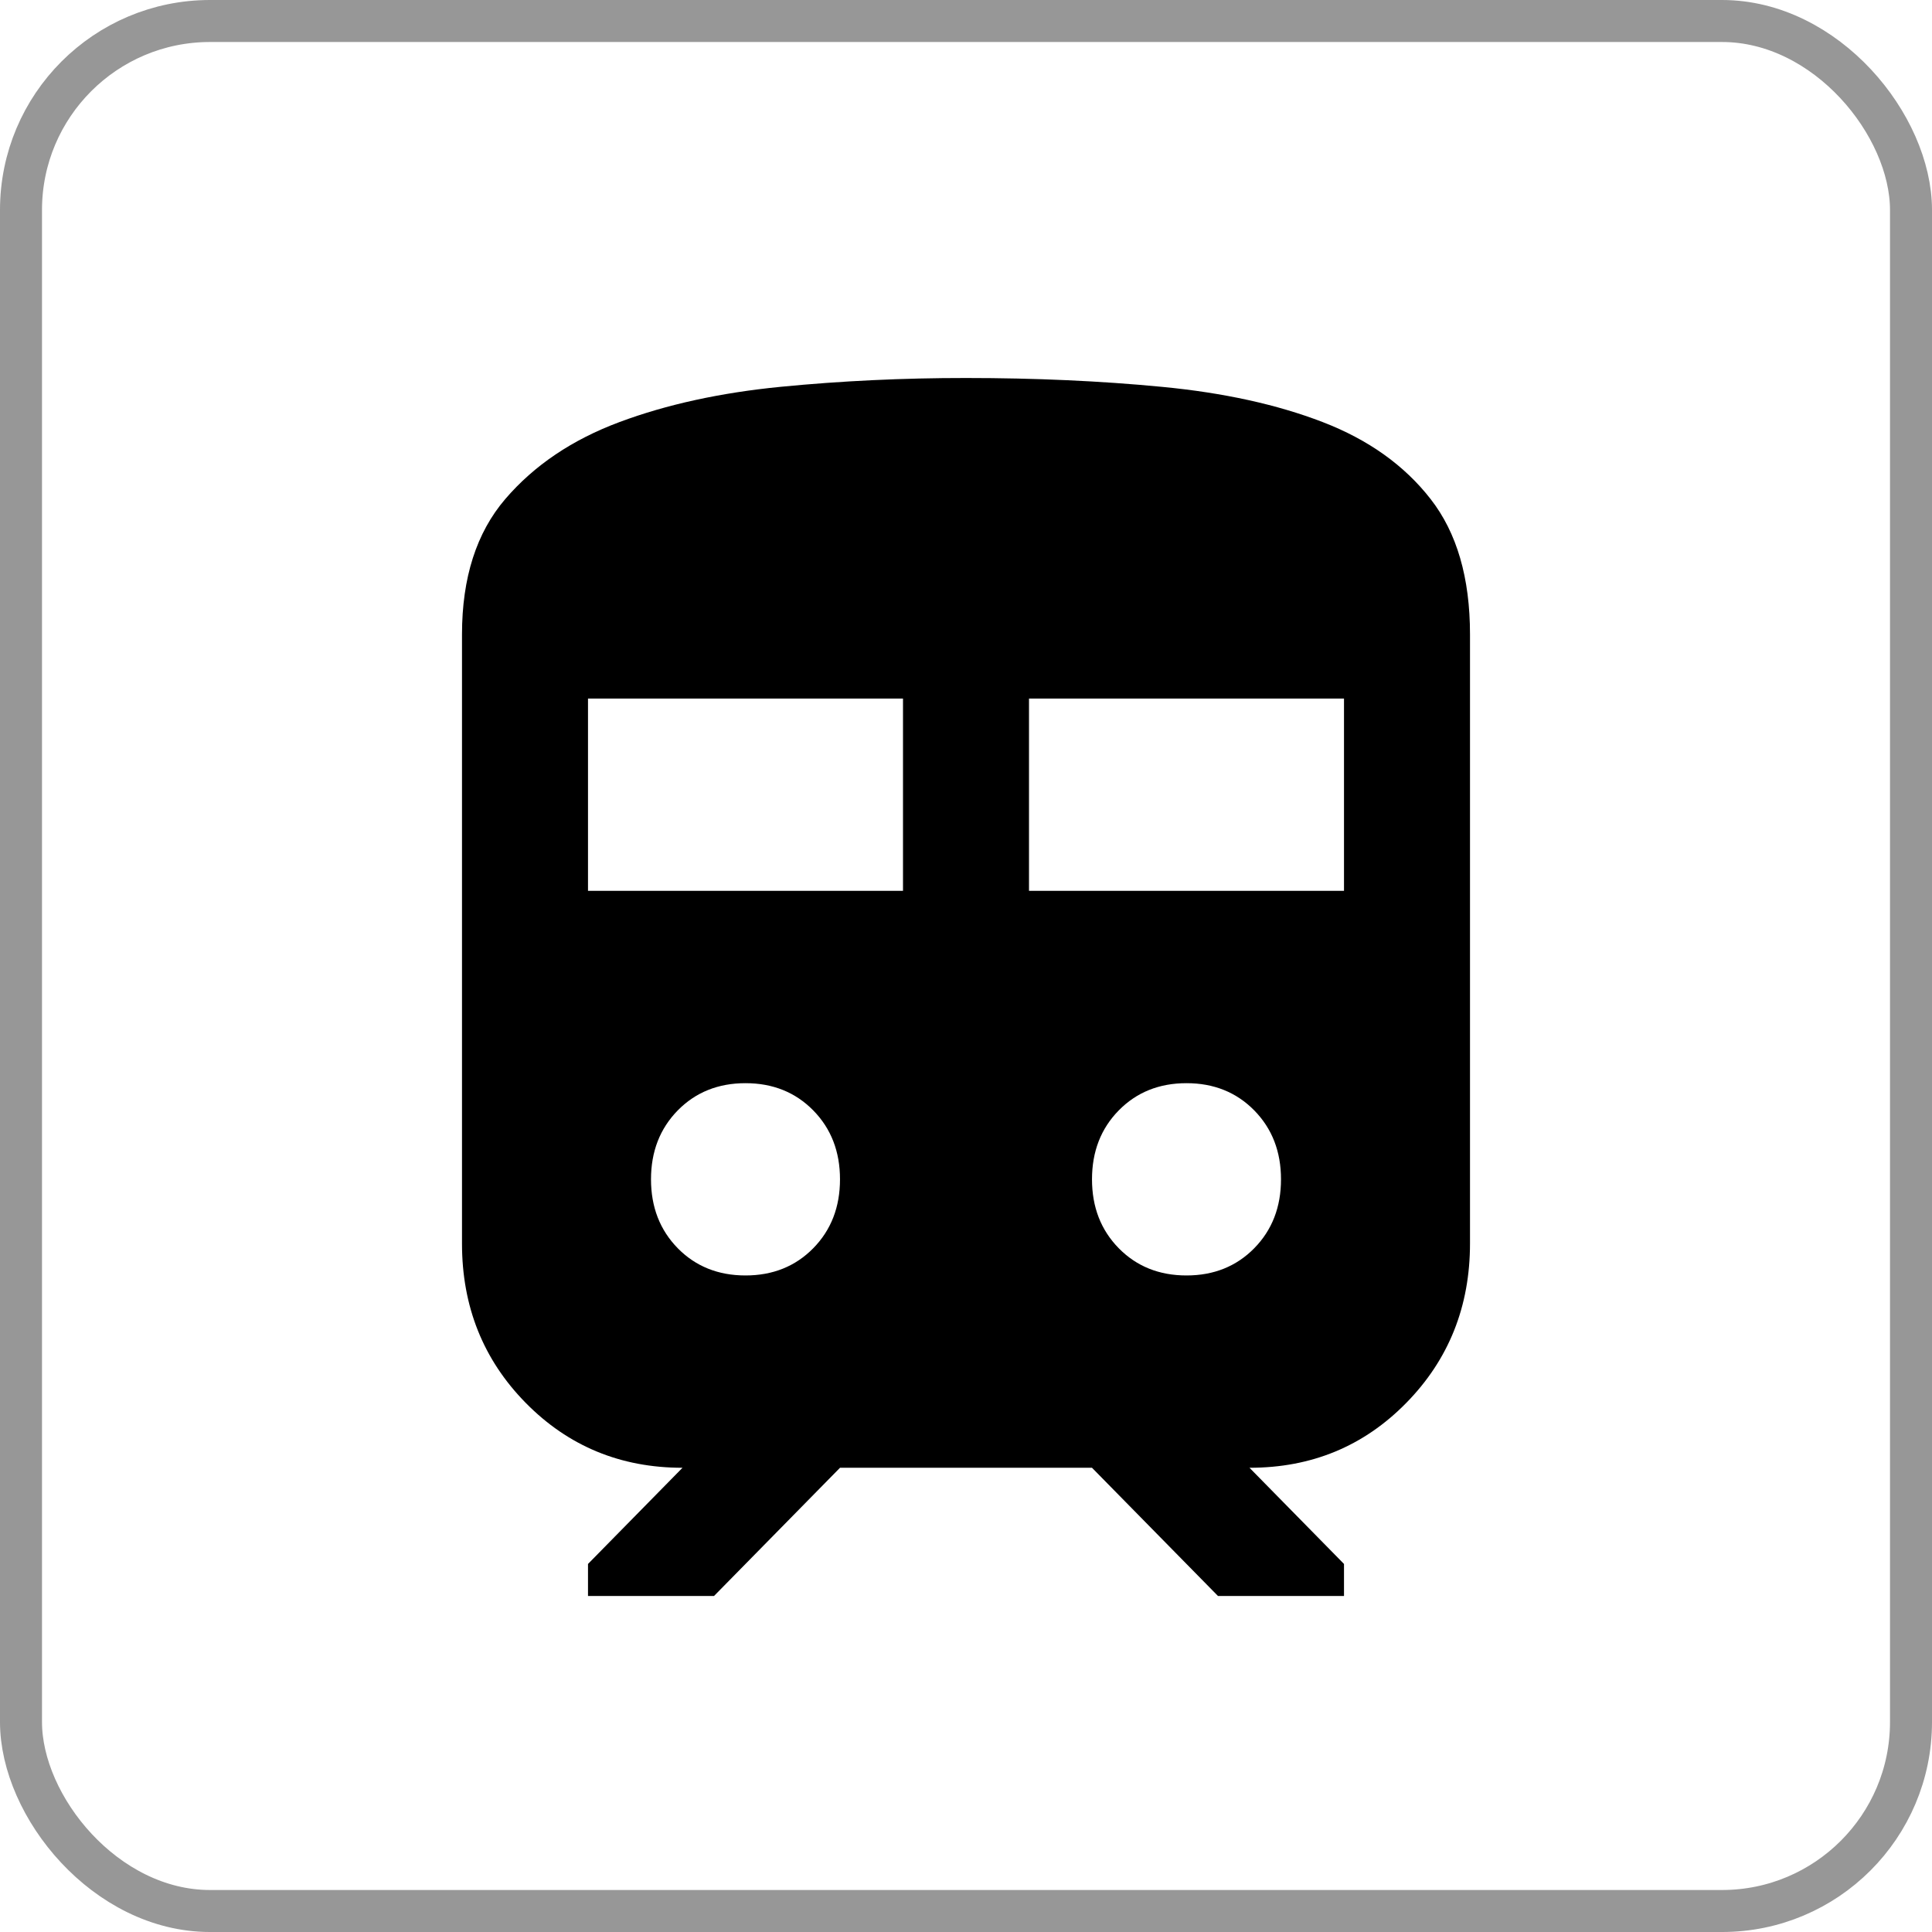
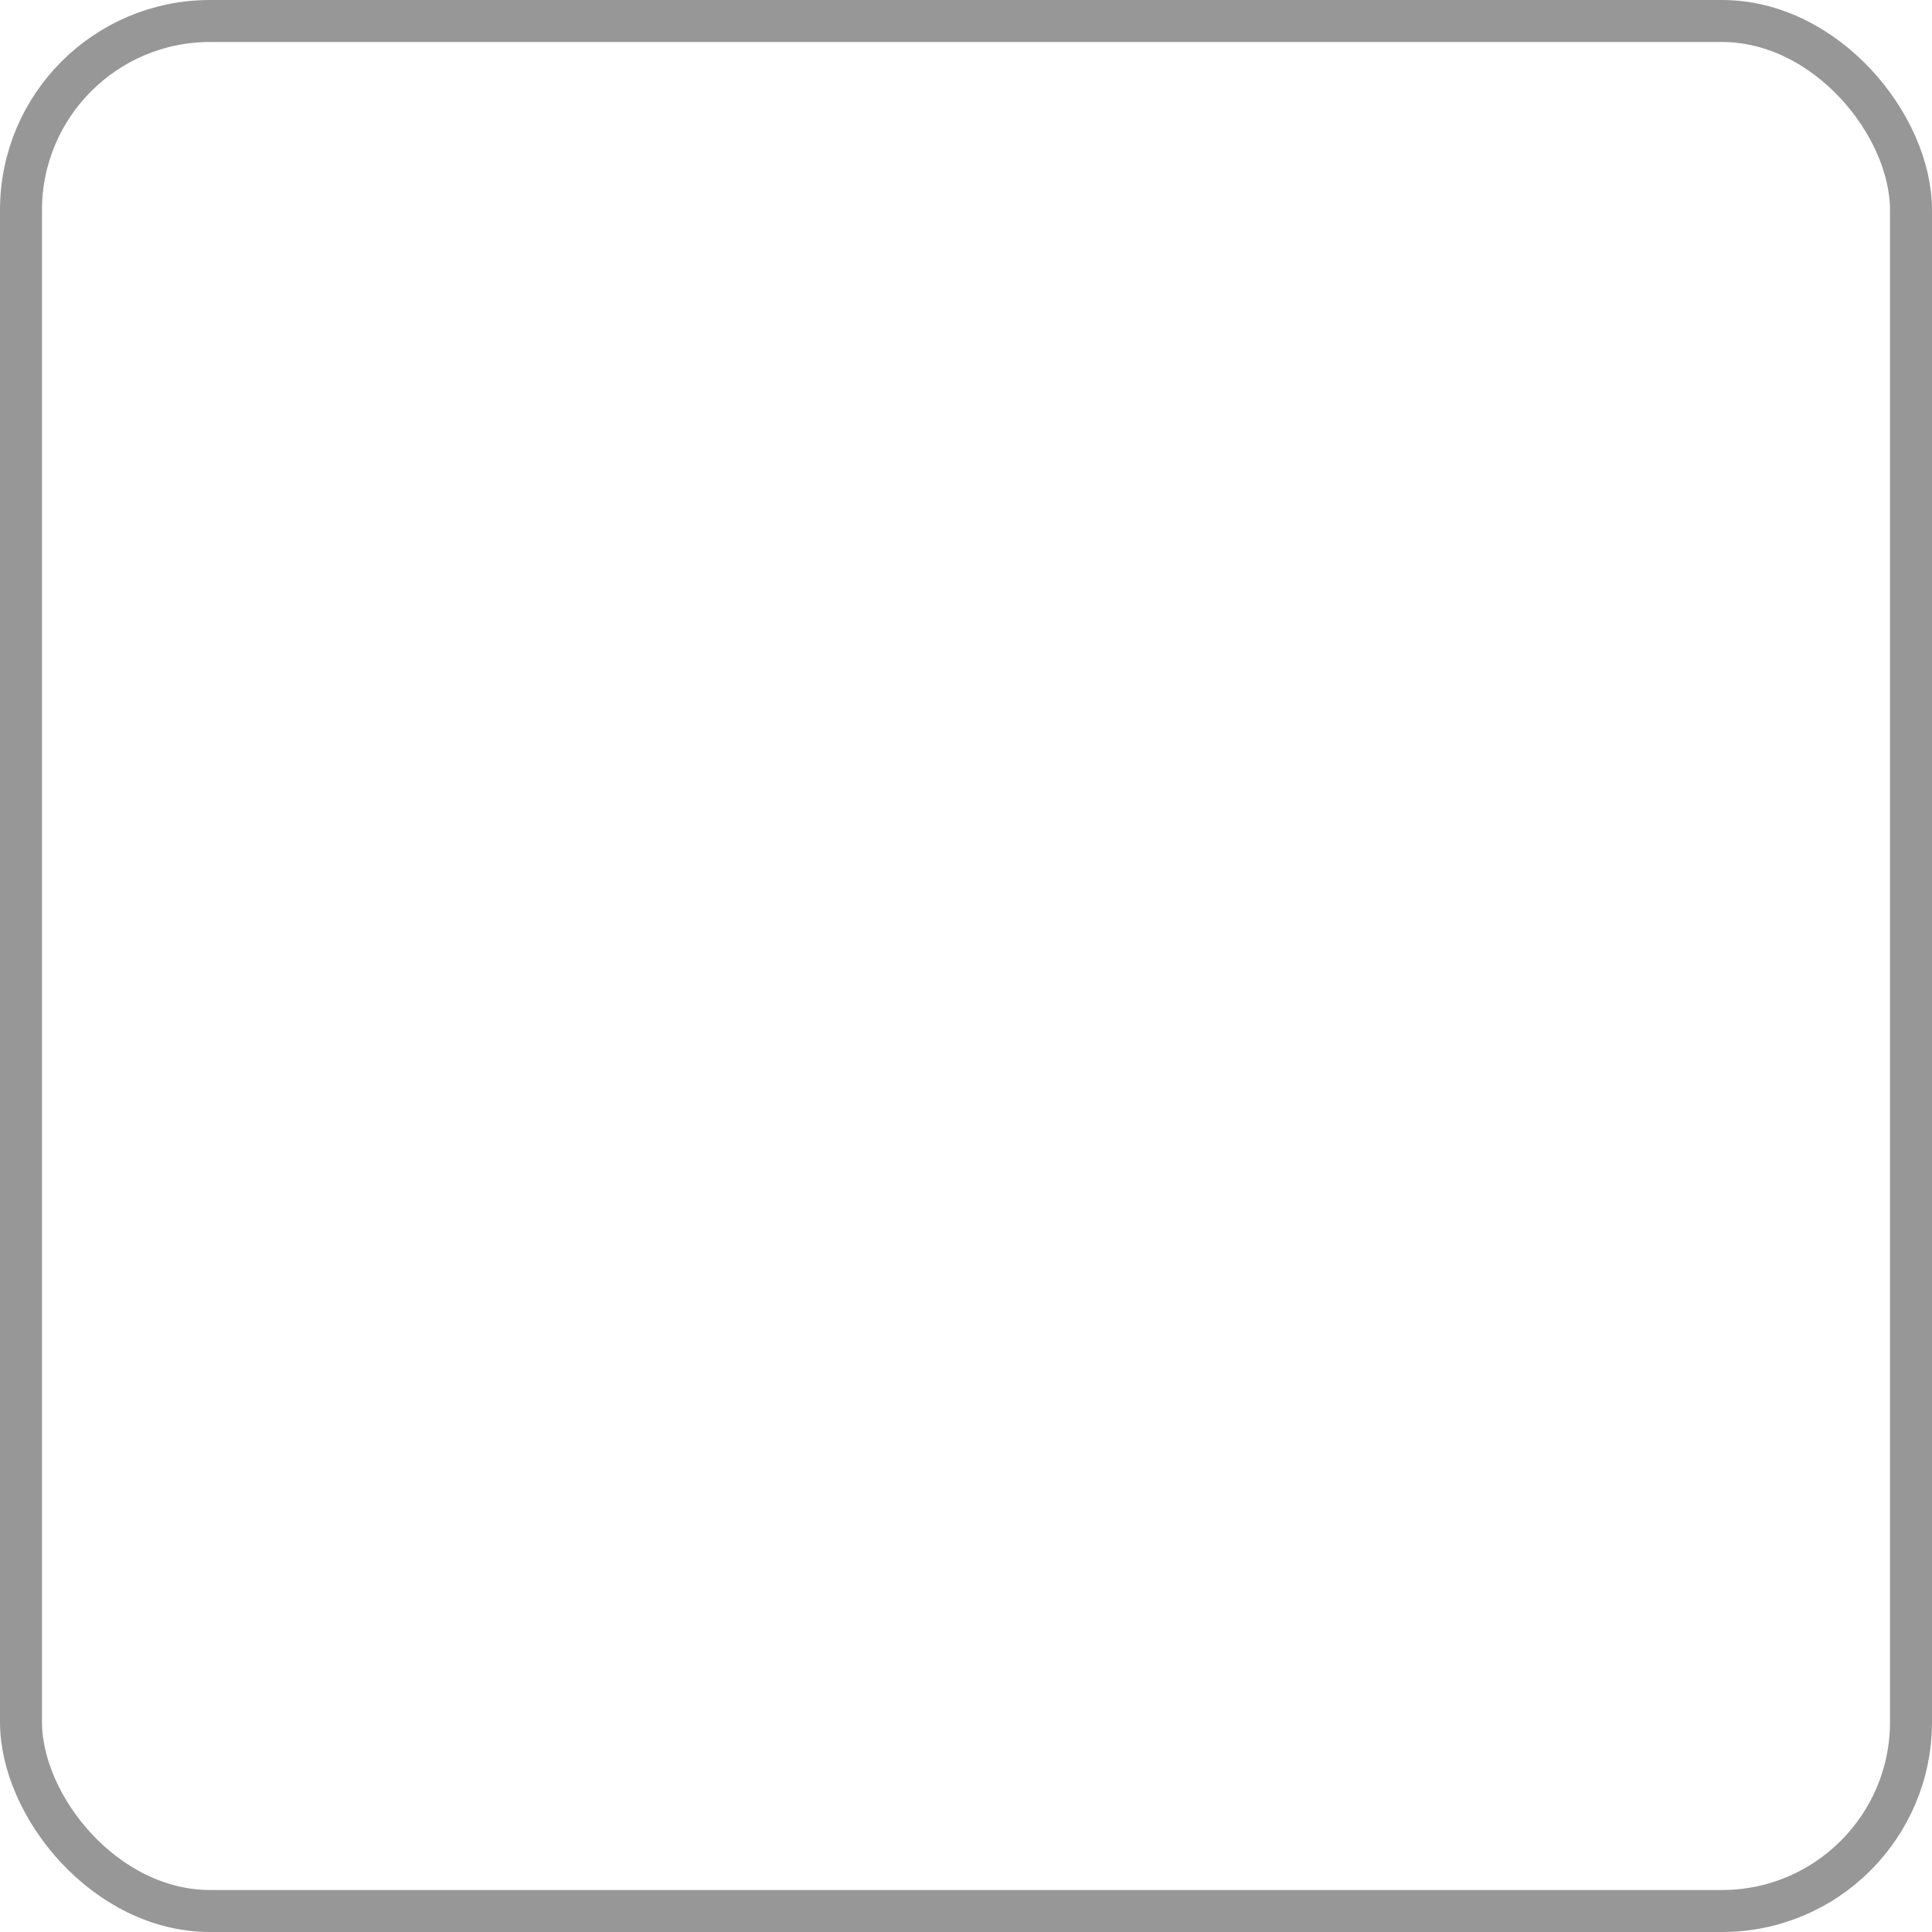
<svg xmlns="http://www.w3.org/2000/svg" width="46" height="46" viewBox="0 0 46 46" fill="none">
-   <path d="M11 29.605V15.105C11 13.757 11.344 12.682 12.032 11.88C12.72 11.078 13.626 10.468 14.75 10.049C15.875 9.629 17.157 9.35 18.595 9.209C20.032 9.069 21.501 8.999 23 9C24.65 9 26.206 9.07 27.669 9.211C29.133 9.351 30.407 9.631 31.494 10.05C32.581 10.469 33.438 11.08 34.062 11.882C34.688 12.684 35 13.758 35 15.105V29.605C35 31.106 34.494 32.372 33.482 33.403C32.47 34.434 31.226 34.948 29.75 34.947L32 37.237V38H29L26 34.947H20L17 38H14V37.237L16.25 34.947C14.775 34.947 13.531 34.432 12.518 33.403C11.505 32.373 10.999 31.107 11 29.605ZM14 21.21H21.5V16.632H14V21.21ZM24.5 21.21H32V16.632H24.5V21.21ZM17.75 30.368C18.4 30.368 18.938 30.152 19.363 29.72C19.788 29.287 20 28.74 20 28.079C20 27.418 19.788 26.871 19.363 26.438C18.938 26.006 18.4 25.79 17.75 25.79C17.1 25.79 16.562 26.006 16.137 26.438C15.713 26.871 15.5 27.418 15.5 28.079C15.5 28.74 15.713 29.287 16.137 29.72C16.562 30.152 17.1 30.368 17.75 30.368ZM28.25 30.368C28.9 30.368 29.438 30.152 29.863 29.72C30.288 29.287 30.5 28.74 30.5 28.079C30.5 27.418 30.288 26.871 29.863 26.438C29.438 26.006 28.9 25.79 28.25 25.79C27.6 25.79 27.062 26.006 26.637 26.438C26.212 26.871 26 27.418 26 28.079C26 28.74 26.212 29.287 26.637 29.72C27.062 30.152 27.6 30.368 28.25 30.368Z" fill="black" />
  <rect x="0.5" y="0.5" width="45" height="45" rx="4.5" stroke="#979797" />
</svg>